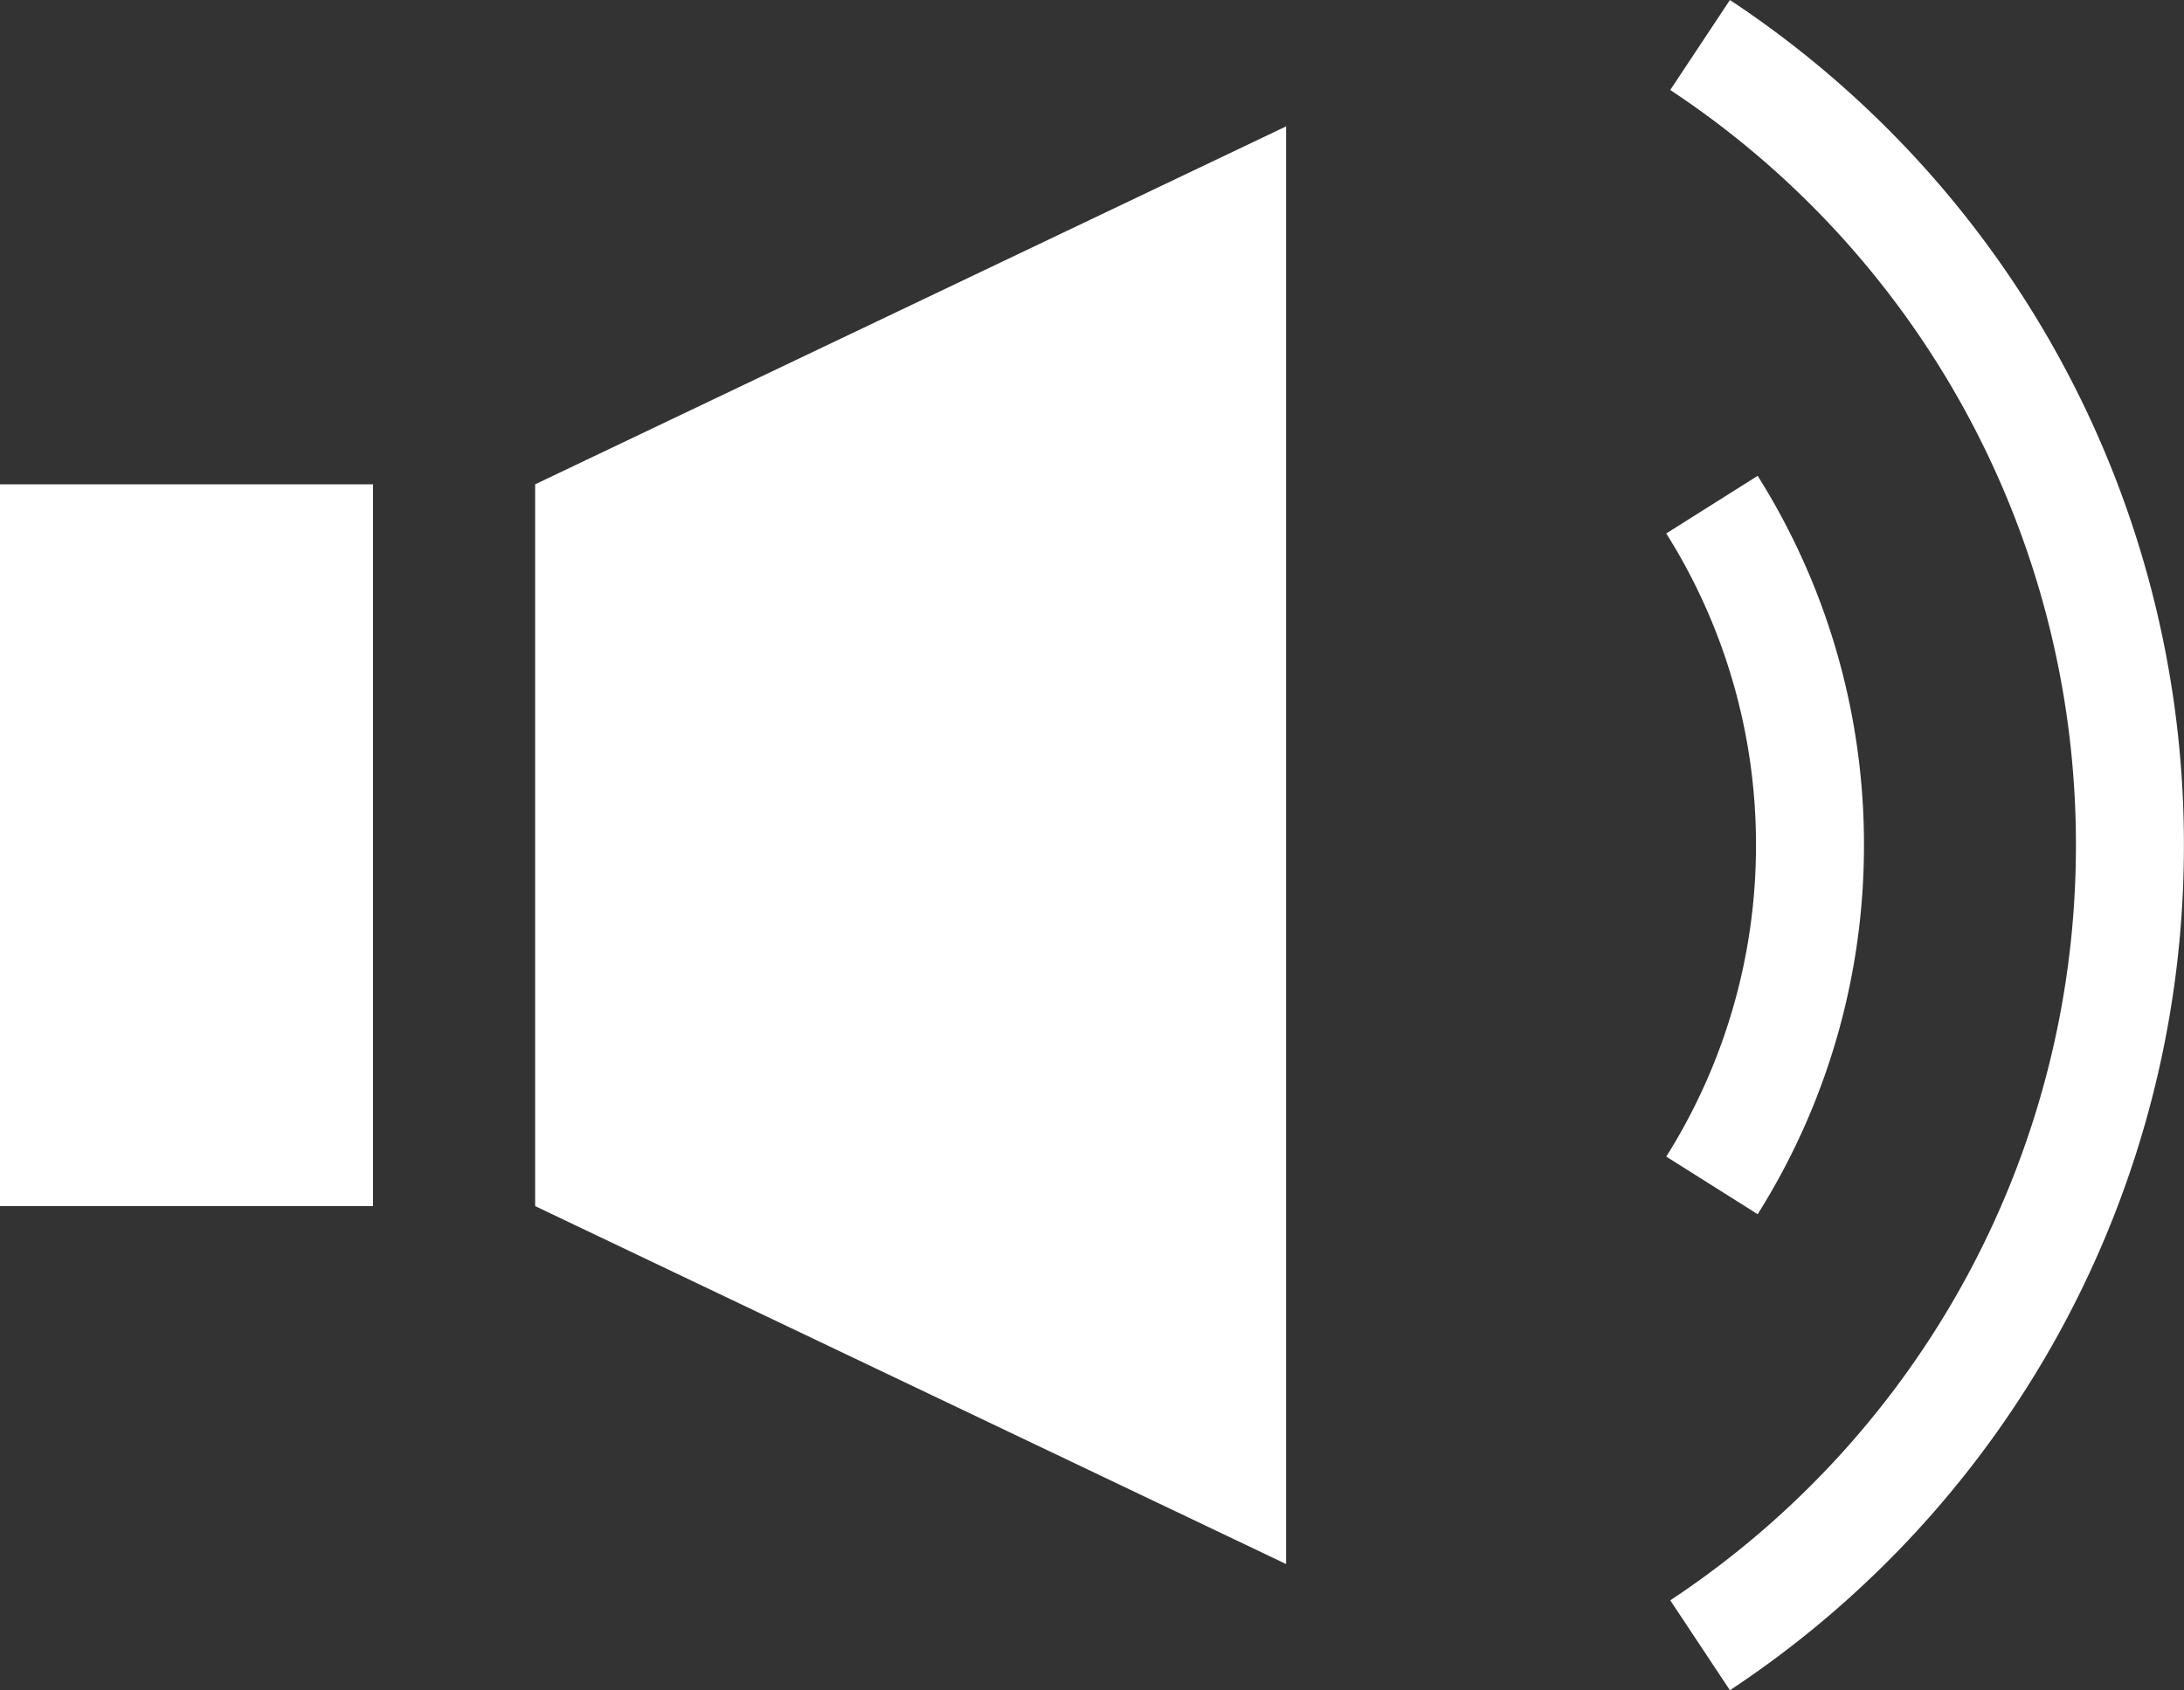
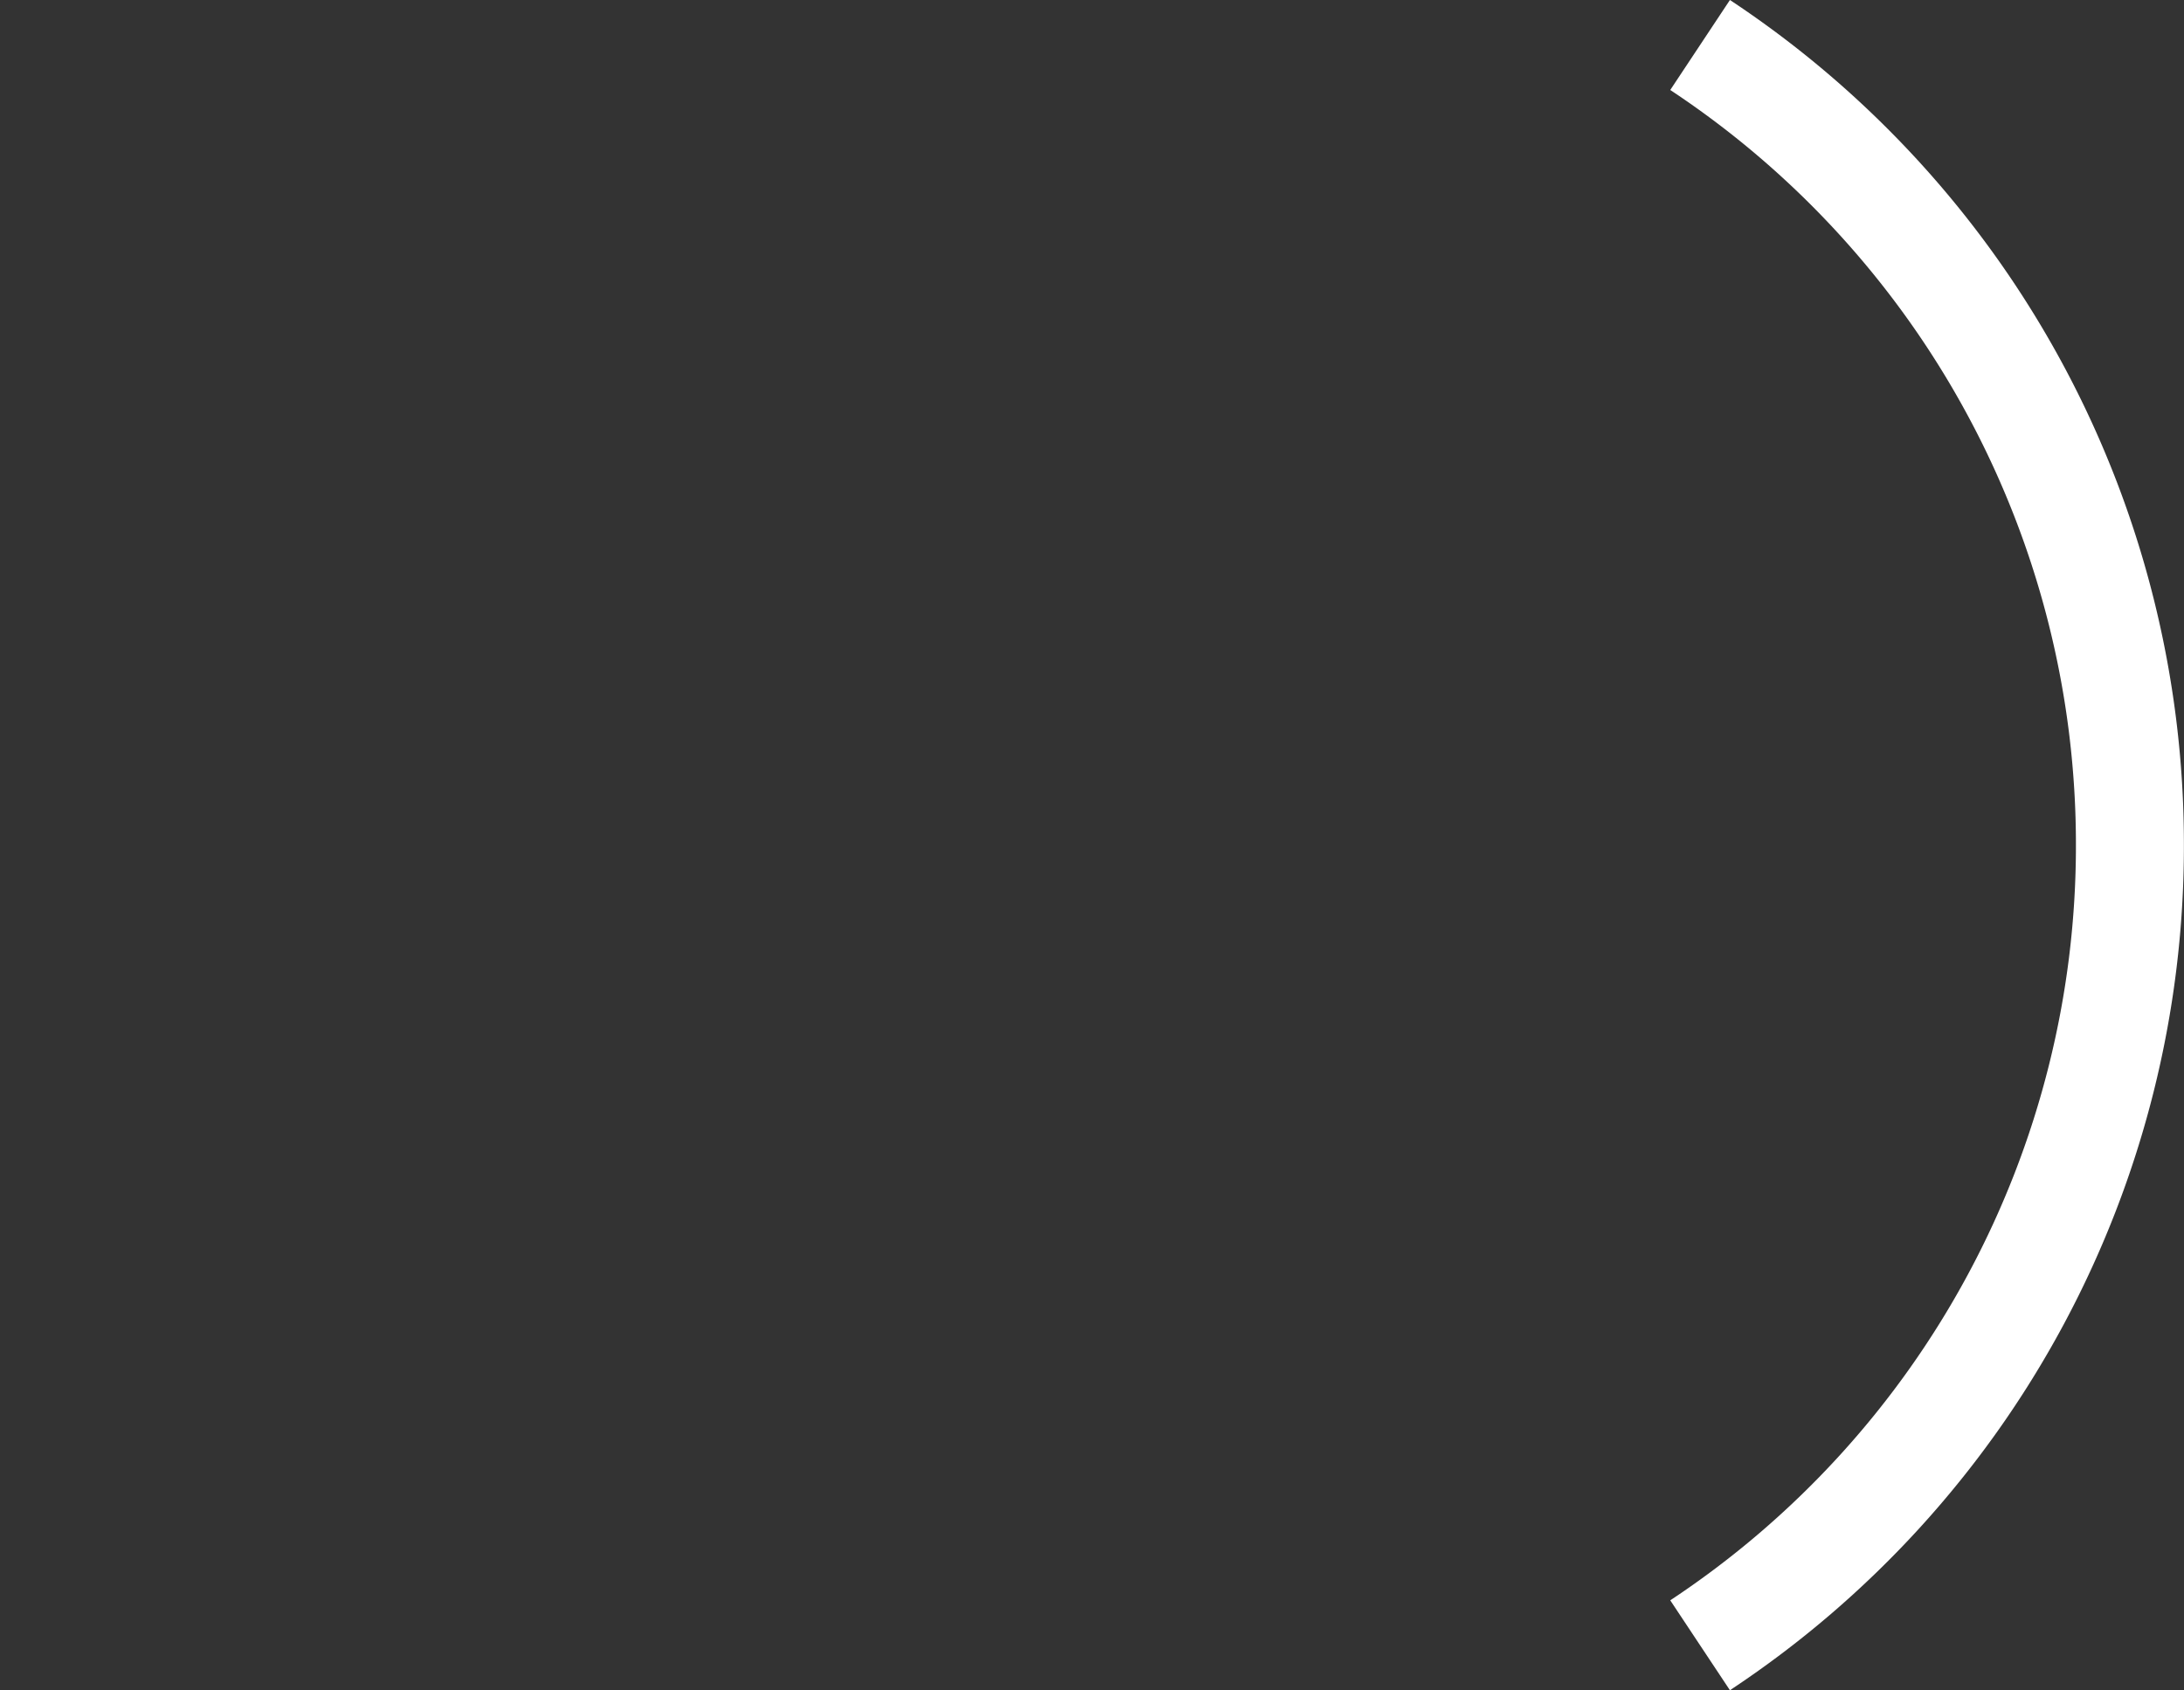
<svg xmlns="http://www.w3.org/2000/svg" width="23.462" height="18.162" viewBox="0 0 23.462 18.162">
  <rect x="0" y="0" width="23.462" height="18.162" fill="#333333" stroke="none" />
  <g id="SOUND_ICON" data-name="SOUND ICON" transform="translate(1466.458 5941)">
    <g id="Grupo_451" data-name="Grupo 451" transform="translate(-1466.458 -5935.796)">
-       <rect id="Rectángulo_212" data-name="Rectángulo 212" width="4.007" height="7.756" fill="#fff" />
-     </g>
+       </g>
    <g id="Grupo_452" data-name="Grupo 452" transform="translate(-1460.711 -5939.642)">
-       <path id="Trazado_246" data-name="Trazado 246" d="M-1451.2-5923.854l-8.067-3.846v-7.756l8.067-3.846Z" transform="translate(1459.269 5939.302)" fill="#fff" />
-     </g>
+       </g>
    <g id="Grupo_453" data-name="Grupo 453" transform="translate(-1448.558 -5935.886)">
-       <path id="Trazado_247" data-name="Trazado 247" d="M-1443.084-5926.669l-.982-.619a6.269,6.269,0,0,0,.964-3.348,6.268,6.268,0,0,0-.964-3.348l.982-.619a7.429,7.429,0,0,1,1.142,3.966A7.431,7.431,0,0,1-1443.084-5926.669Z" transform="translate(1444.066 5934.602)" fill="#fff" />
-     </g>
+       </g>
    <g id="Grupo_454" data-name="Grupo 454" transform="translate(-1448.515 -5941)">
      <path id="Trazado_248" data-name="Trazado 248" d="M-1443.371-5922.838l-.641-.966a9.719,9.719,0,0,0,4.358-8.115,9.717,9.717,0,0,0-4.358-8.114l.641-.967a10.875,10.875,0,0,1,4.877,9.081A10.873,10.873,0,0,1-1443.371-5922.838Z" transform="translate(1444.012 5941)" fill="#fff" />
    </g>
  </g>
</svg>